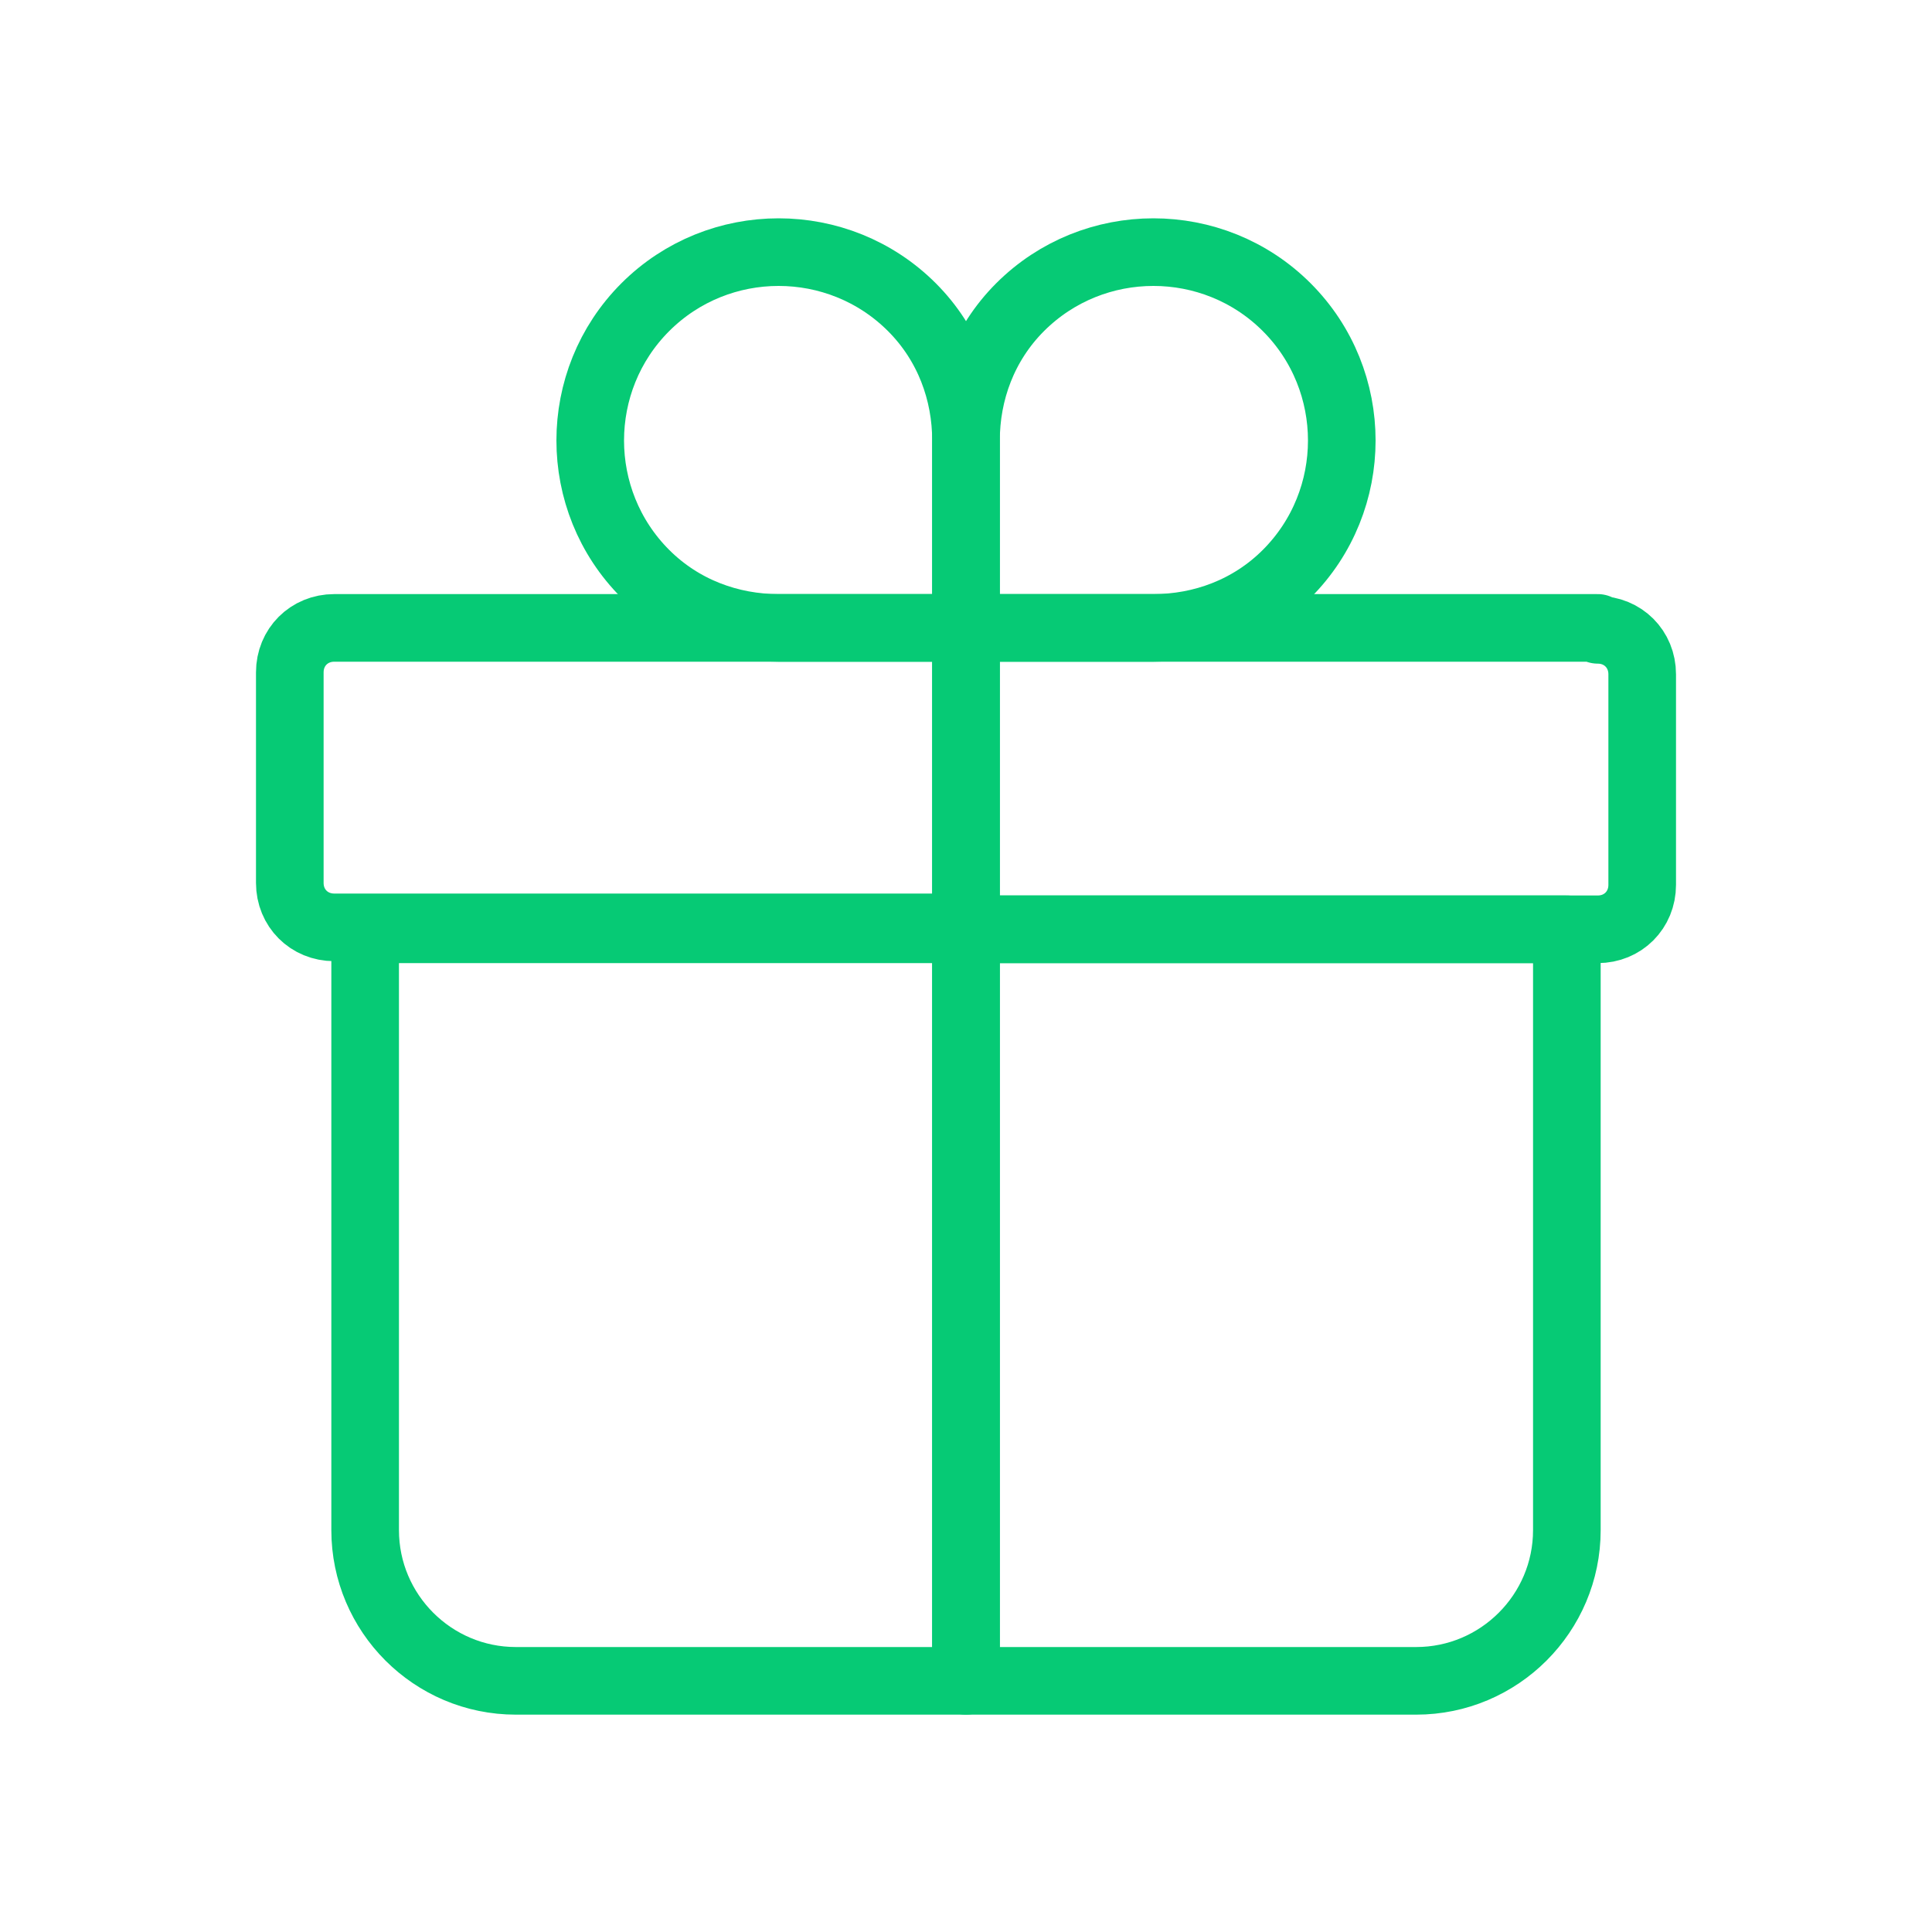
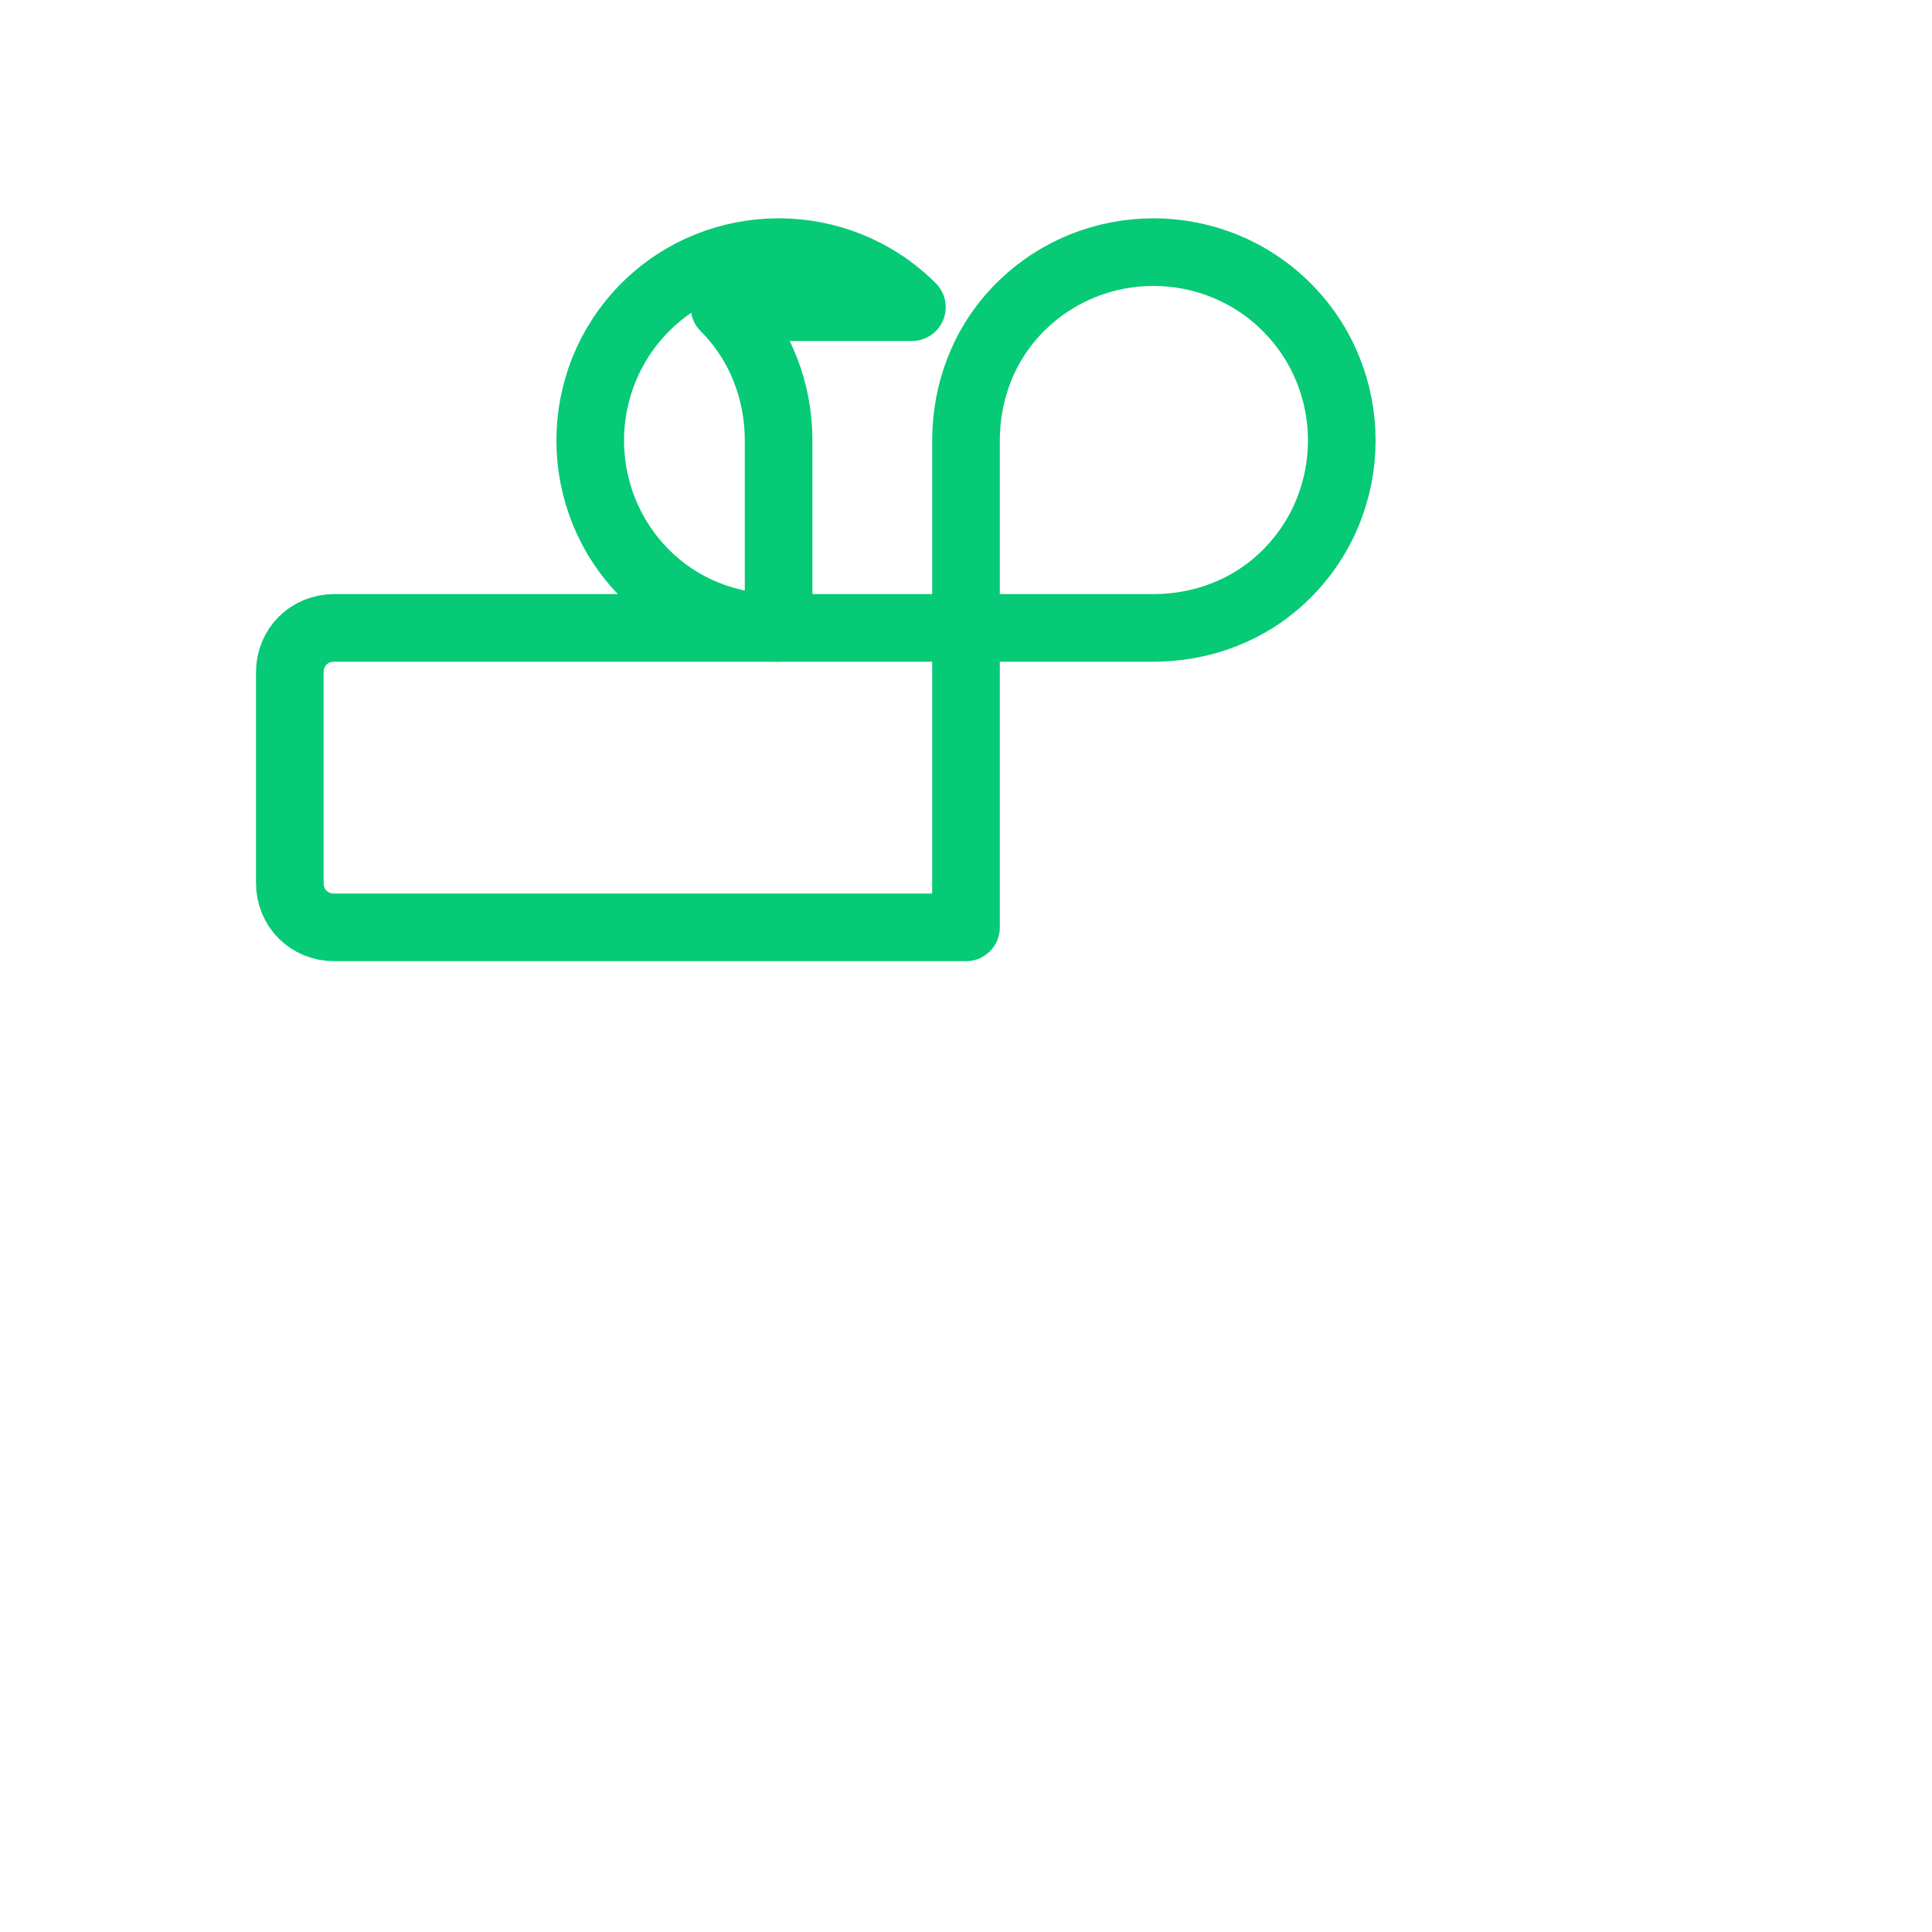
<svg xmlns="http://www.w3.org/2000/svg" id="Capa_1" data-name="Capa 1" version="1.1" viewBox="0 0 100 100">
  <defs>
    <style> .cls-1 { fill: none; stroke: #06ca75; stroke-linecap: round; stroke-linejoin: round; stroke-width: 3.5px; } </style>
  </defs>
  <g>
-     <path class="cls-1" d="M50,87h23.3c4.3,0,7.8-3.5,7.8-7.8v-31.1h-31.1s0,38.9,0,38.9Z" />
-     <path class="cls-1" d="M18.9,48.1v31.1c0,4.3,3.5,7.8,7.8,7.8h23.3v-38.9h-31.1Z" />
    <path class="cls-1" d="M50,32.5H17.3c-1.3,0-2.3,1-2.3,2.3v10.9c0,1.3,1,2.3,2.3,2.3h32.7v-15.6h0Z" />
-     <path class="cls-1" d="M82.7,32.5h-32.7v15.6h32.7c1.3,0,2.3-1,2.3-2.3v-10.9c0-1.3-1-2.3-2.3-2.3h0Z" />
  </g>
  <g>
    <path class="cls-1" d="M52.8,15.9c3.8-3.8,10-3.8,13.8,0,3.8,3.8,3.8,10,0,13.8-1.9,1.9-4.4,2.8-6.9,2.8h-9.7v-9.7c0-2.5.9-5,2.8-6.9Z" />
-     <path class="cls-1" d="M47.2,15.9c-3.8-3.8-10-3.8-13.8,0-3.8,3.8-3.8,10,0,13.8,1.9,1.9,4.4,2.8,6.9,2.8h9.7v-9.7c0-2.5-.9-5-2.8-6.9Z" />
+     <path class="cls-1" d="M47.2,15.9c-3.8-3.8-10-3.8-13.8,0-3.8,3.8-3.8,10,0,13.8,1.9,1.9,4.4,2.8,6.9,2.8v-9.7c0-2.5-.9-5-2.8-6.9Z" />
  </g>
</svg>